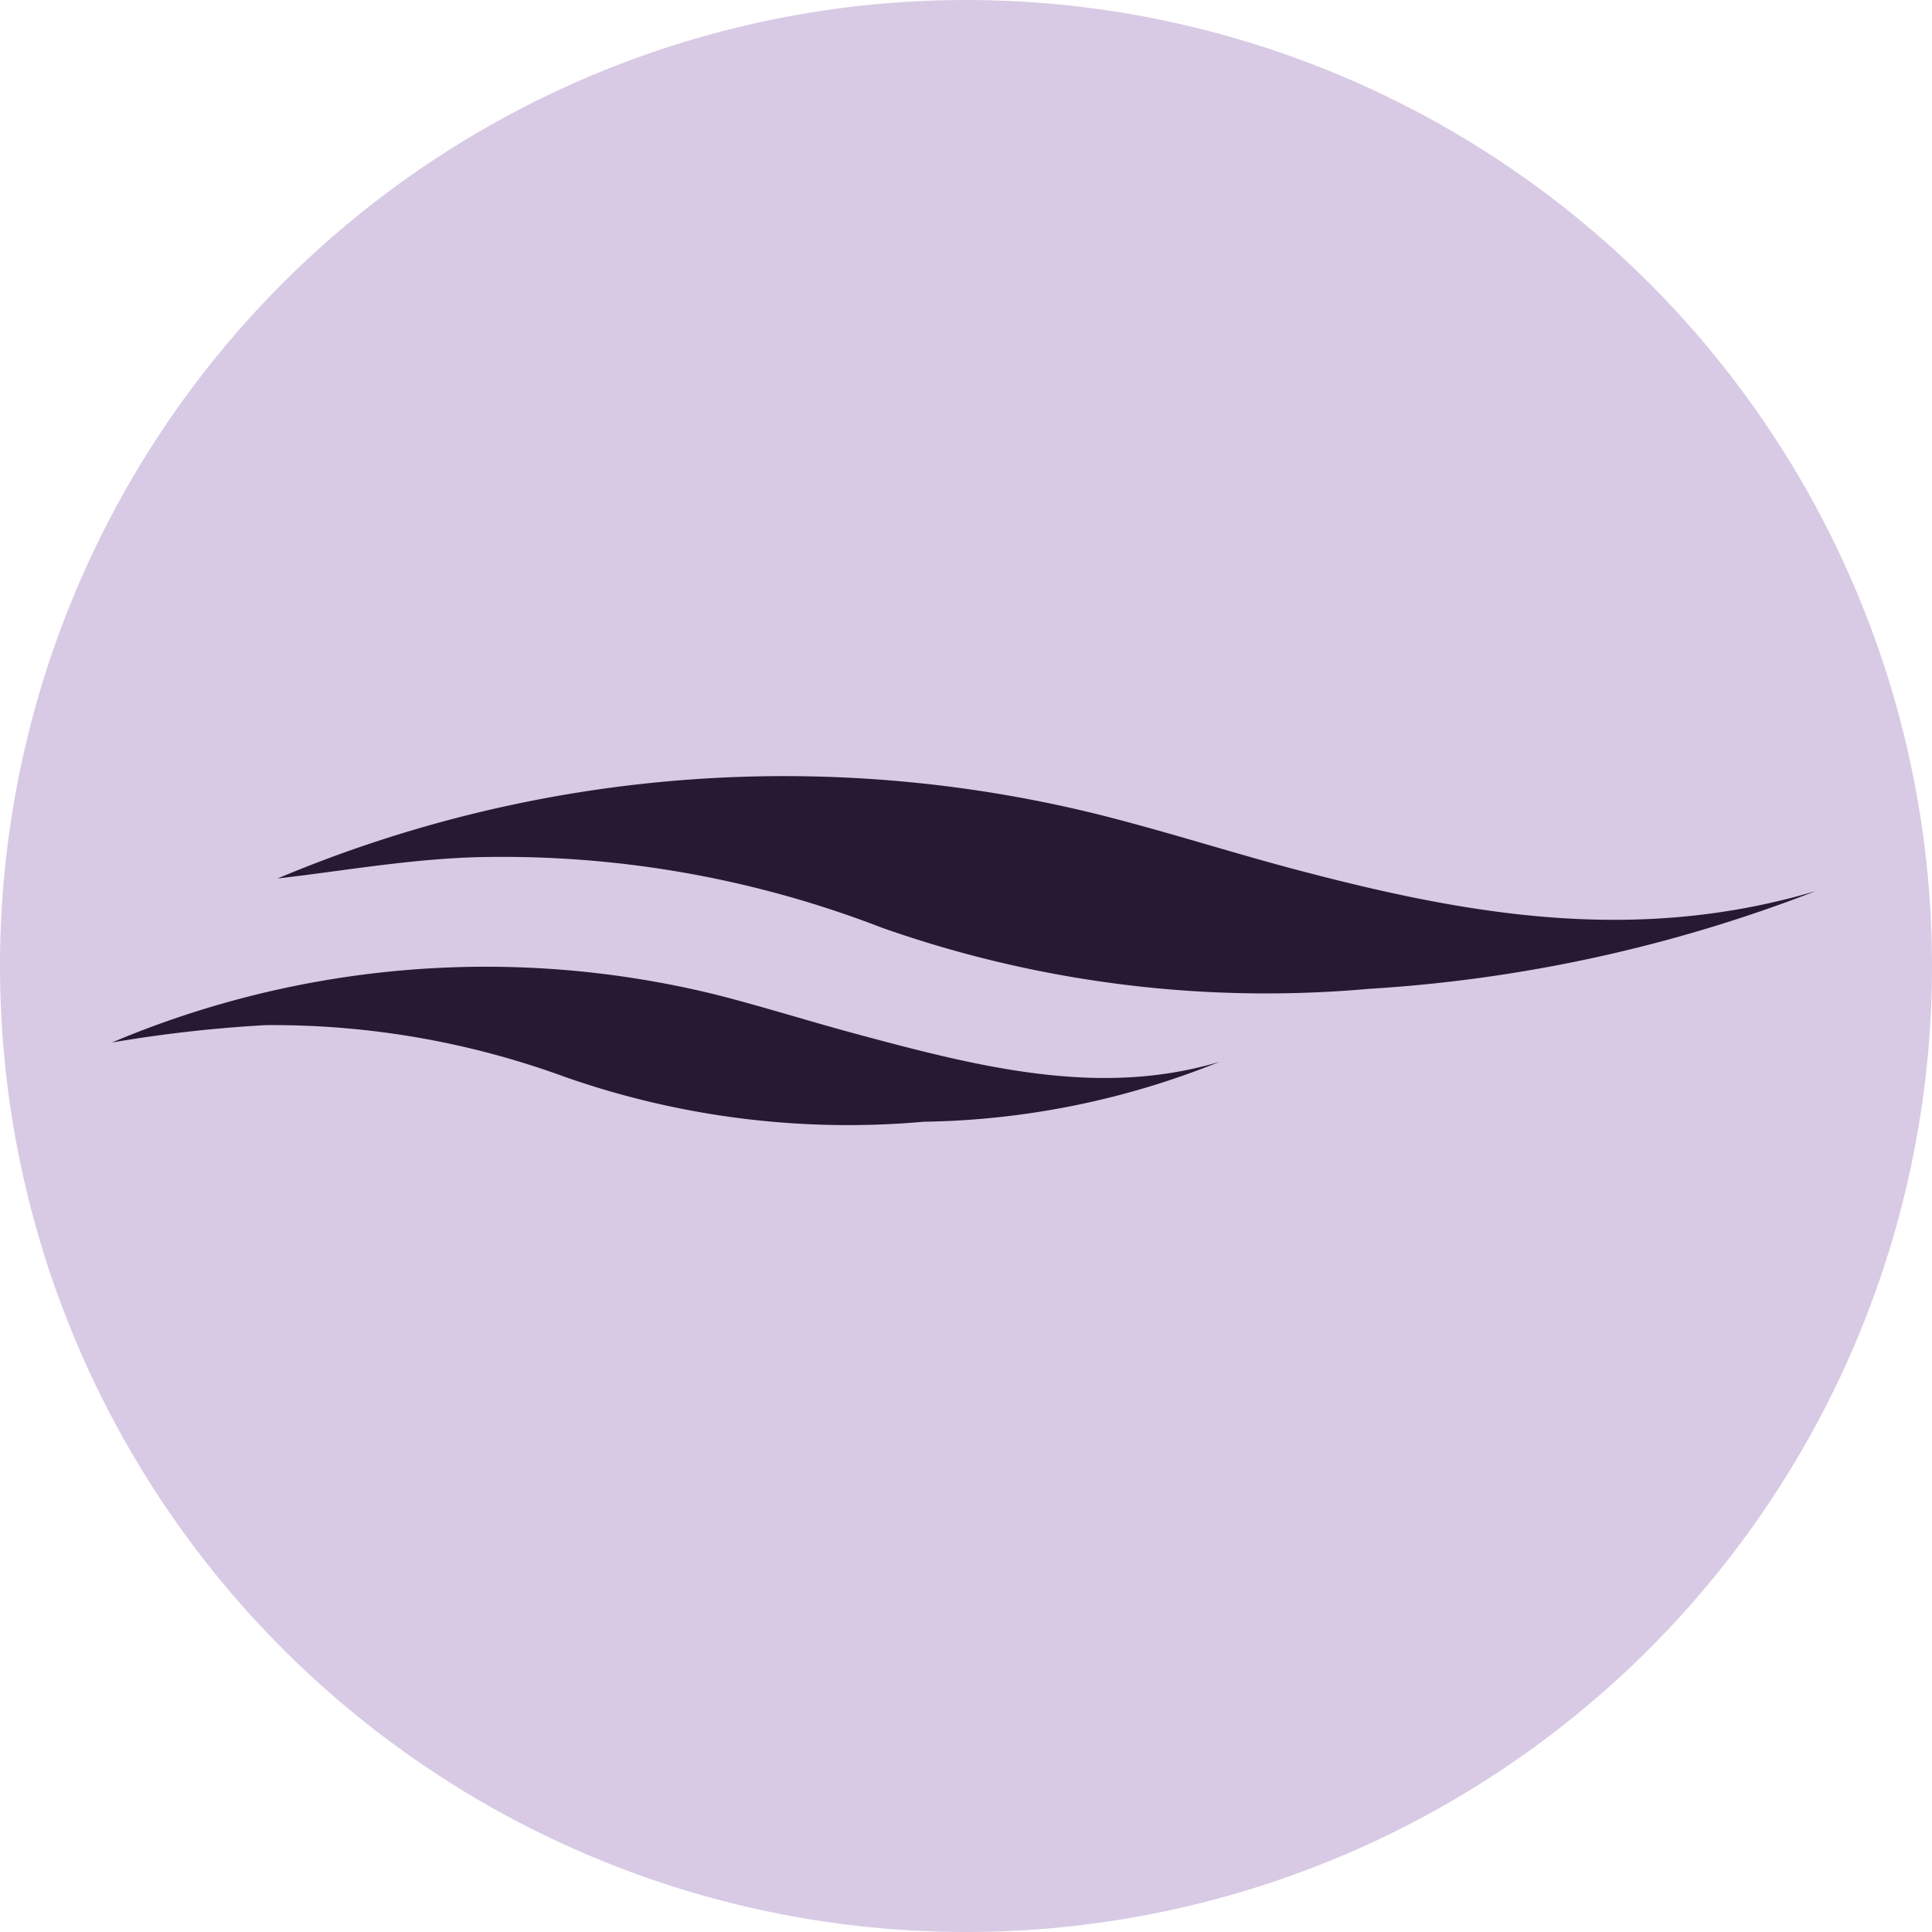
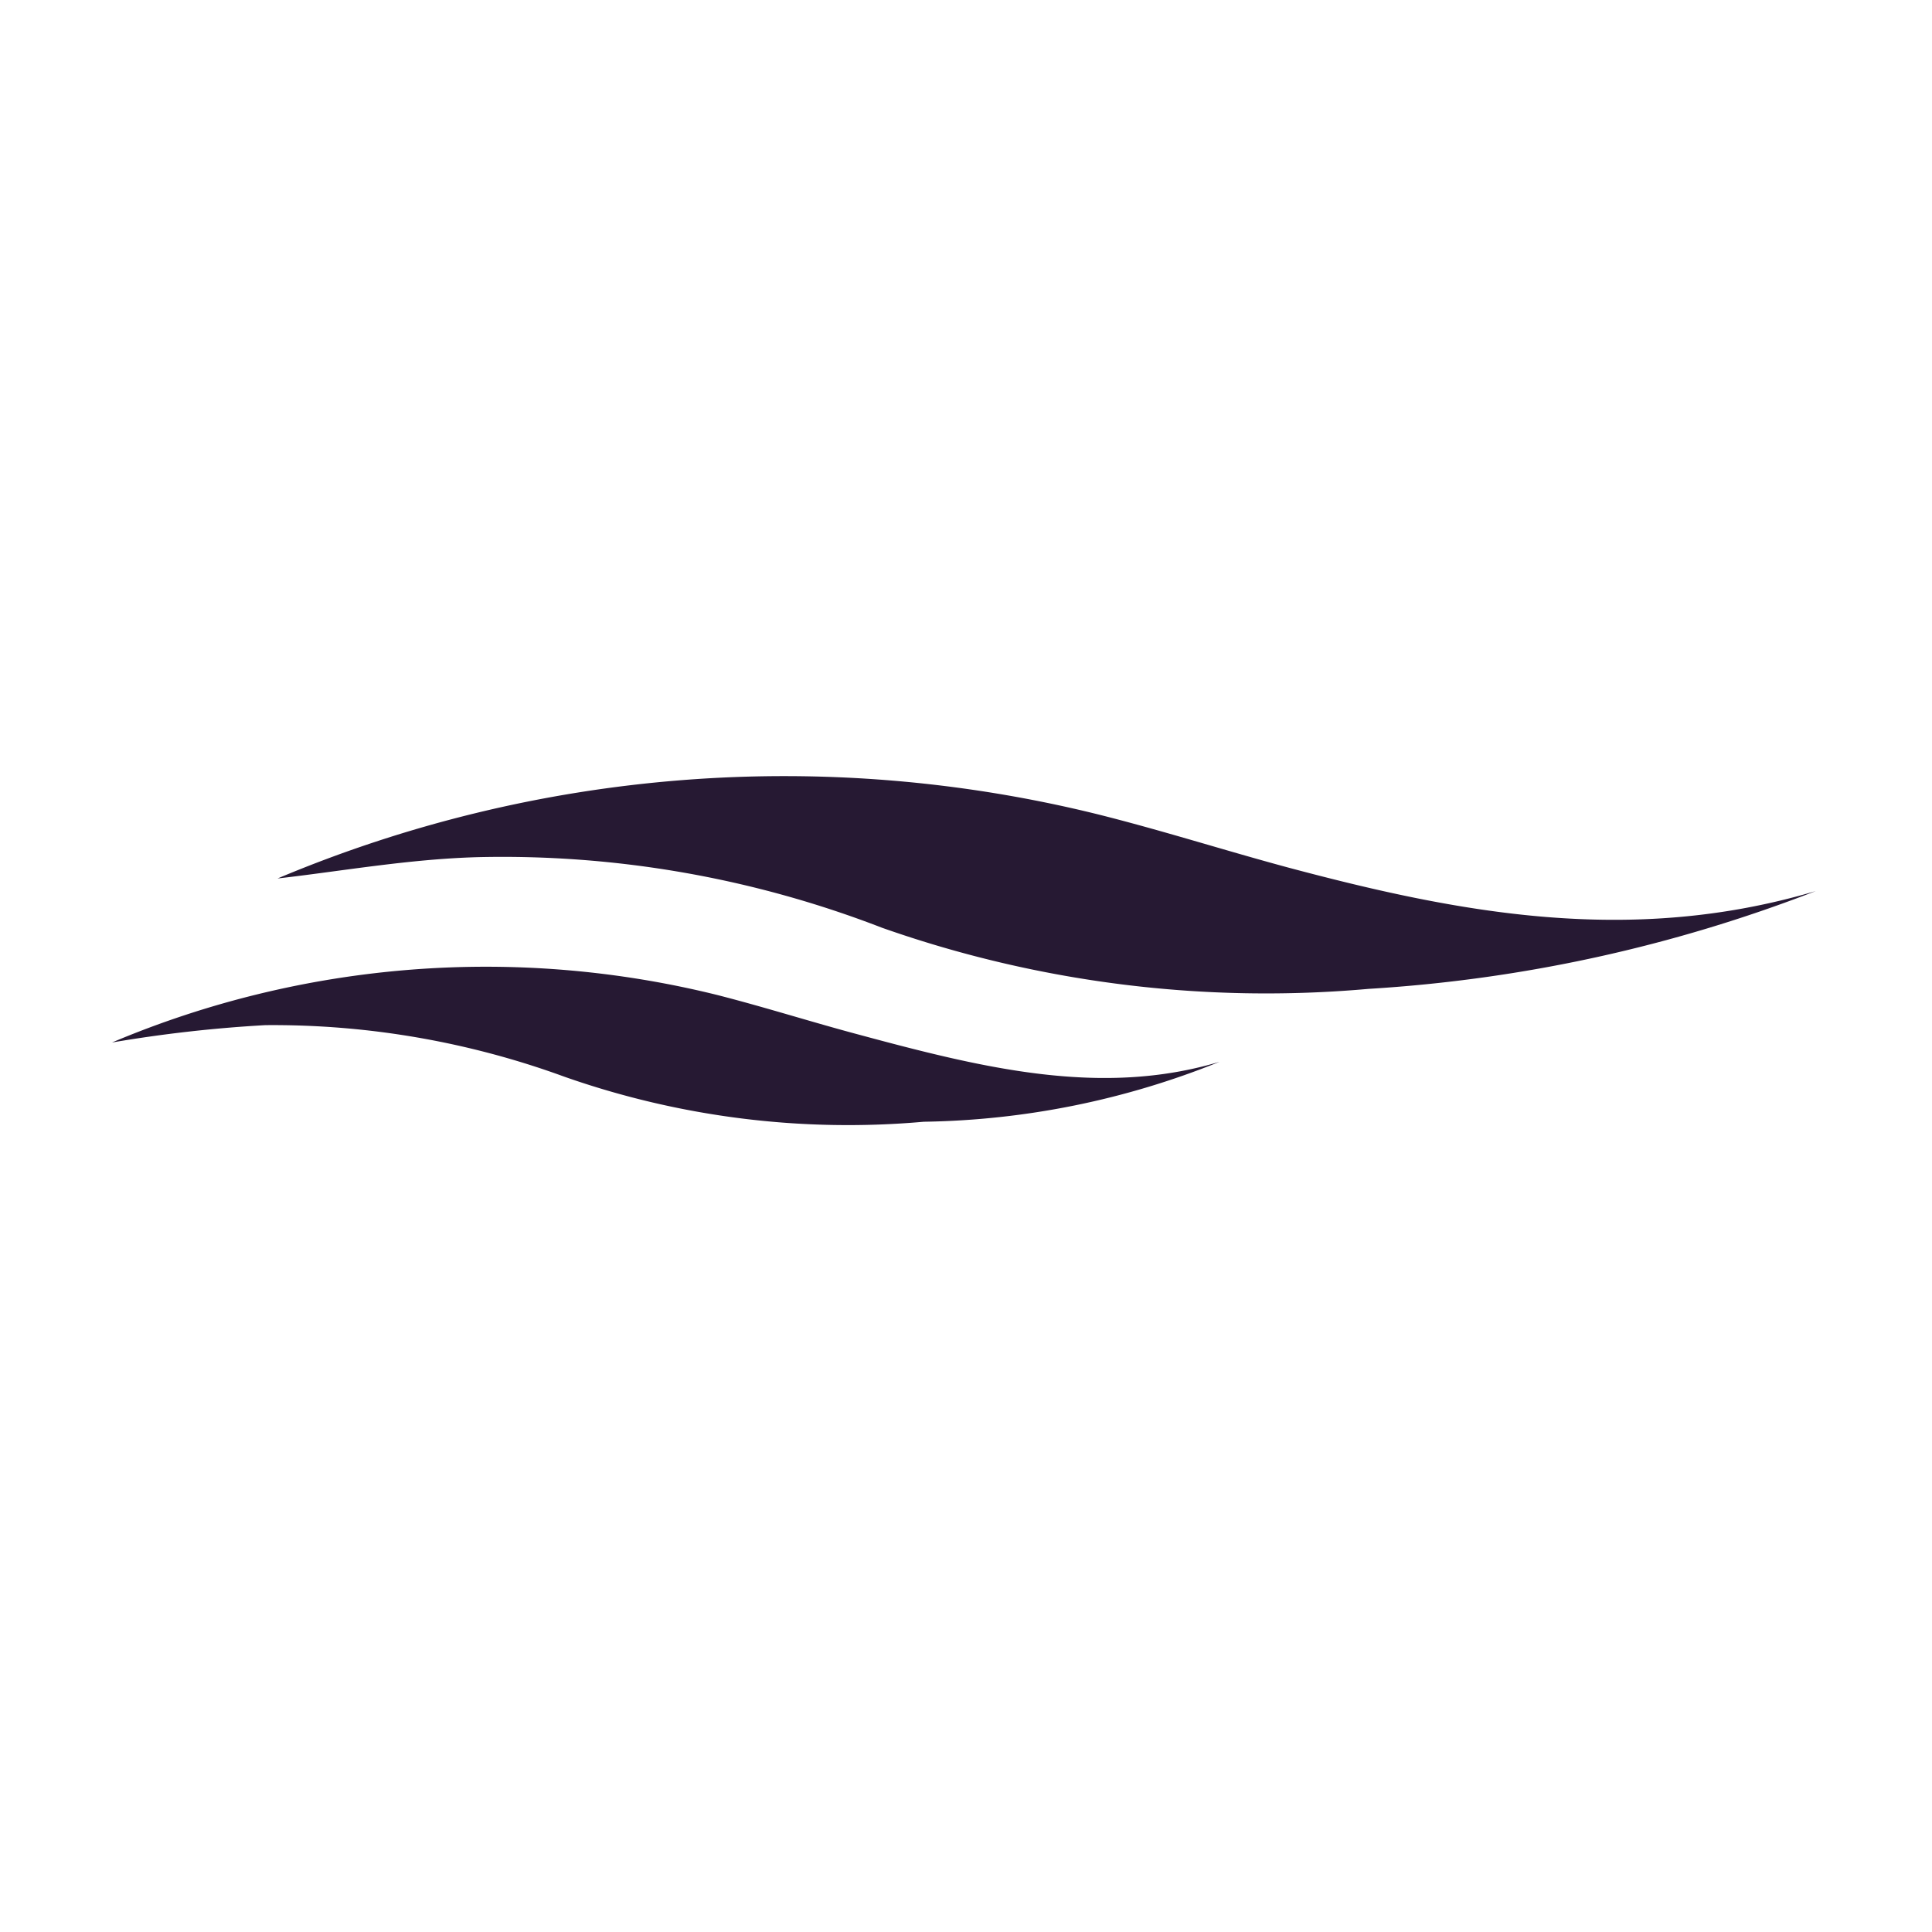
<svg xmlns="http://www.w3.org/2000/svg" viewBox="0 0 49 49">
  <g id="Calque_2" data-name="Calque 2">
    <g id="Calque_1-2" data-name="Calque 1">
-       <path d="M49,24.5A24.5,24.5,0,1,1,24.5,0,24.5,24.5,0,0,1,49,24.5Z" style="fill: #d8cae4" />
      <path d="M12.1,21.74c-1.75.05-3.47.36-5.06.54a33.11,33.11,0,0,1,20.79-1.63c1.64.41,3.2.91,4.83,1.35,4.31,1.15,8.68,2,13.39.6a37.65,37.65,0,0,1-11.34,2.48,29.32,29.32,0,0,1-12.34-1.55A26.68,26.68,0,0,0,12.1,21.74Zm2.22,5.57a21.7,21.7,0,0,0,9.11,1.14,20.82,20.82,0,0,0,7.5-1.52c-3,.9-6,.16-9.15-.69-1.2-.32-2.36-.69-3.57-1a24.37,24.37,0,0,0-15.37,1.2A34.6,34.6,0,0,1,6.73,26,21.54,21.54,0,0,1,14.32,27.31Z" style="fill: #261933" />
    </g>
  </g>
</svg>